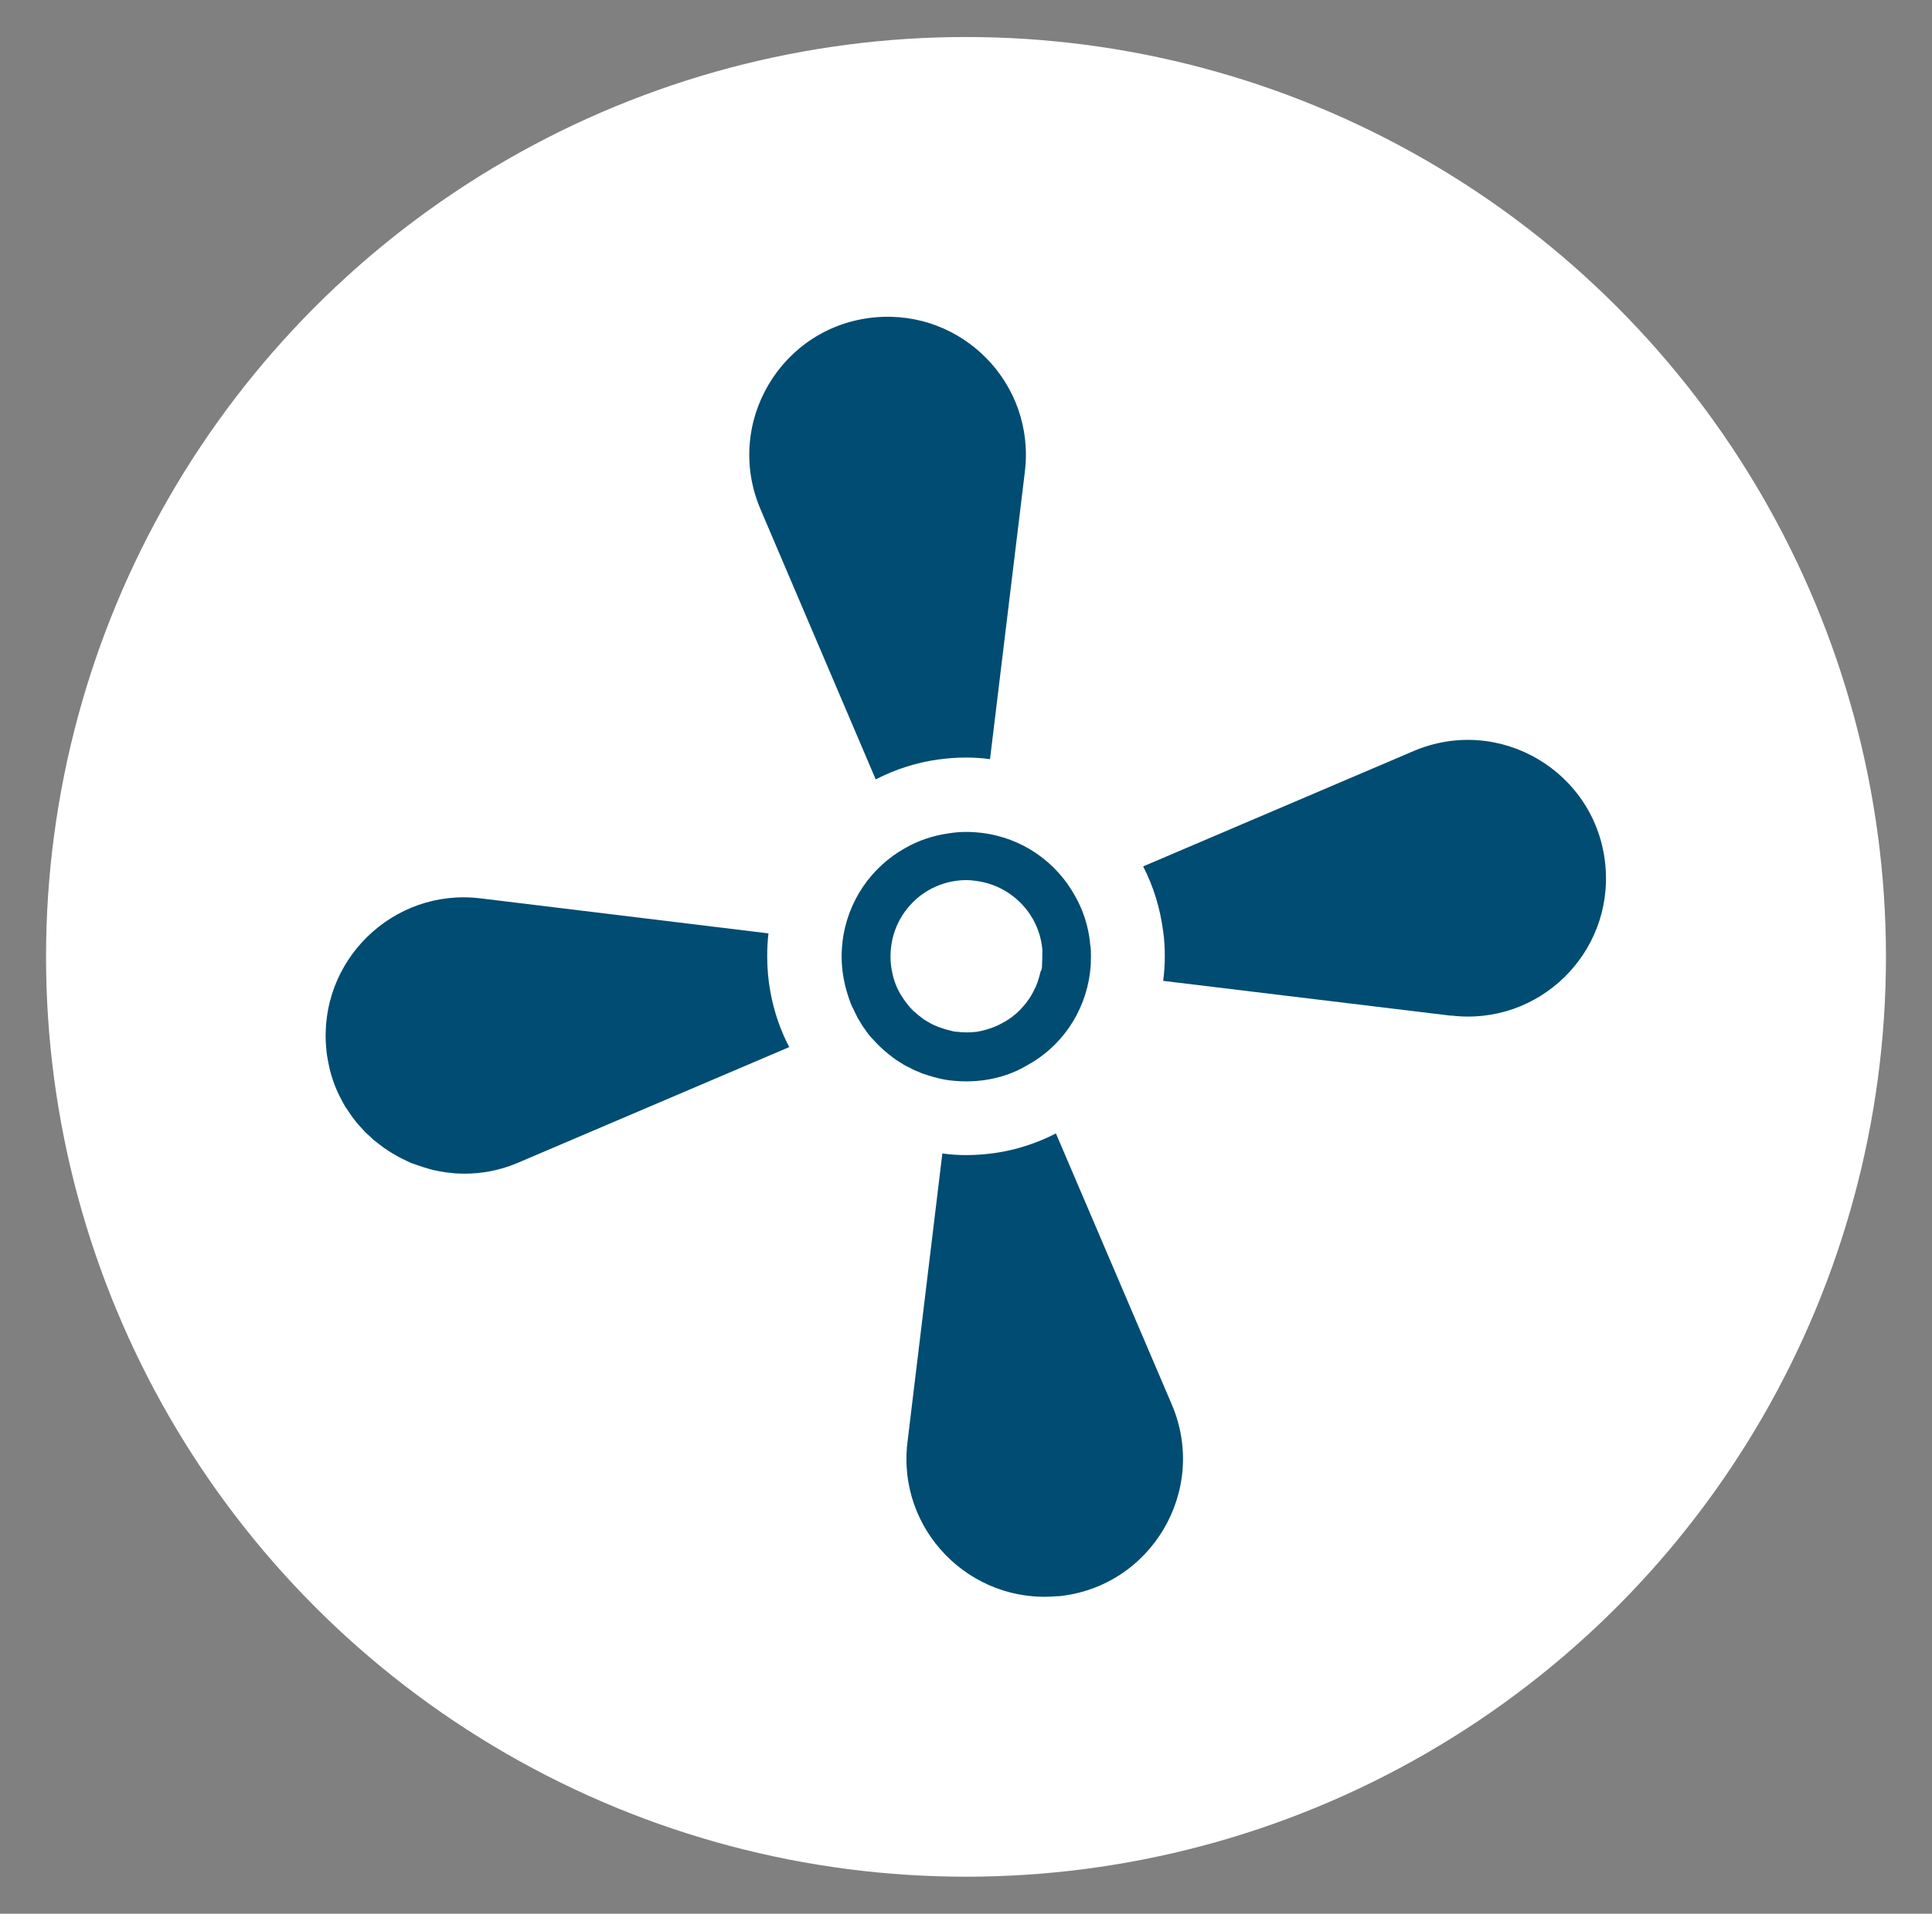
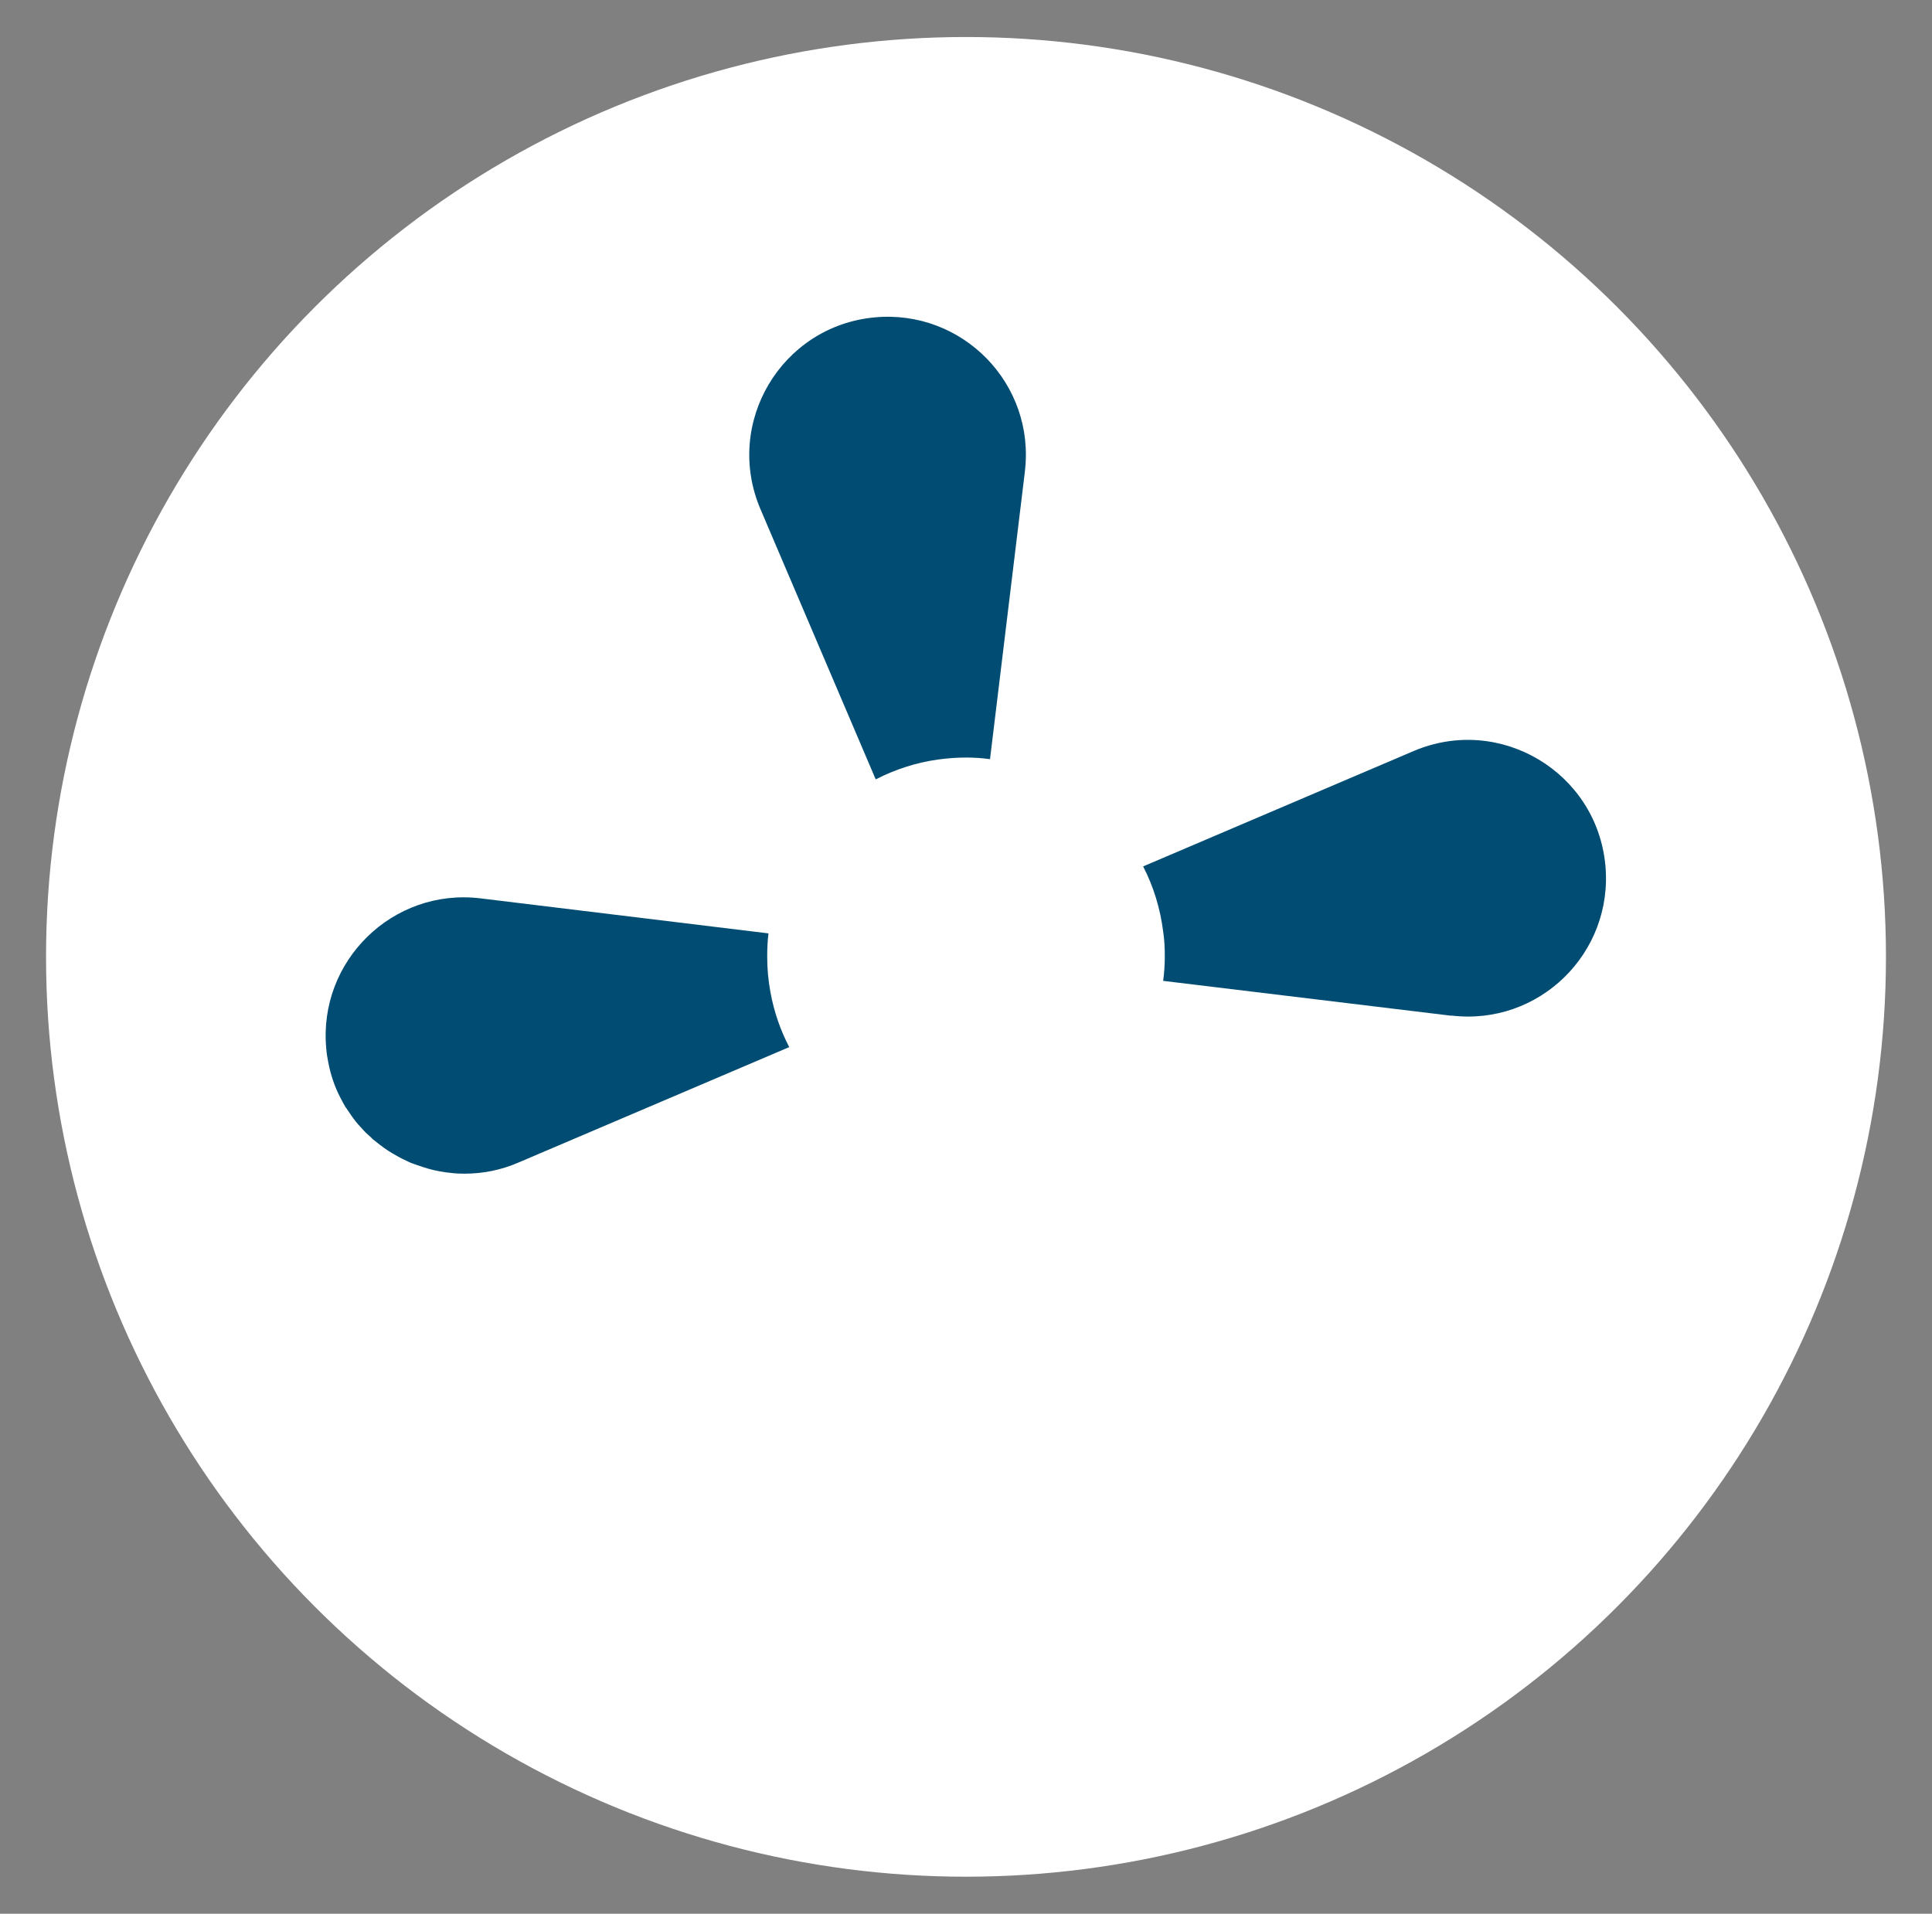
<svg xmlns="http://www.w3.org/2000/svg" id="Layer_1" viewBox="0 0 107 106">
  <rect x="0" y="0" width="107" height="106" fill="#808080" stroke="none" />
  <defs>
    <style>.cls-1{fill:#014c72;}.cls-2{fill:#fff;}</style>
  </defs>
  <g id="k">
    <circle class="cls-2" cx="53.5" cy="53" r="50.95" />
    <g>
      <path class="cls-2" d="M60.37,52.31s0-.06,0-.1c-.1-.93-.39-1.82-.84-2.6-1.03-1.86-2.91-3.21-5.18-3.48-.62-.07-1.22-.07-1.81,.03-.87,.12-1.69,.4-2.42,.82-1.85,1.04-3.18,2.91-3.46,5.17v.04c-.09,.73-.05,1.45,.09,2.14,.07,.35,.17,.7,.29,1.04,.06,.17,.12,.34,.21,.5,.04,.09,.09,.18,.13,.27s.09,.17,.13,.26c.04,.06,.06,.11,.1,.16,.09,.16,.18,.31,.29,.45,.02,.02,.04,.06,.06,.09,.11,.16,.23,.31,.37,.45,.26,.29,.54,.57,.86,.82,0,0,.02,.03,.04,.03,.16,.13,.32,.26,.5,.37,.2,.13,.4,.26,.61,.35,.16,.09,.32,.17,.49,.23,.18,.09,.39,.16,.59,.22,.21,.07,.42,.12,.62,.17s.43,.09,.65,.11c.61,.07,1.22,.06,1.81-.02,.86-.12,1.66-.39,2.38-.82,1.86-1.01,3.2-2.88,3.49-5.15h0v-.04c.04-.28,.05-.55,.05-.83,0-.22,0-.44-.04-.66v-.02Zm-2.74,1.48c0,.07-.04,.15-.05,.22-.02,.09-.05,.17-.07,.24-.06,.2-.13,.39-.23,.57-.05,.11-.11,.22-.17,.32-.06,.11-.13,.21-.21,.31-.06,.1-.13,.18-.22,.28-.07,.09-.16,.17-.24,.26-.09,.09-.17,.16-.26,.23-.1,.09-.2,.16-.29,.22-.02,.02-.05,.04-.09,.05h0c-.06,.05-.13,.1-.21,.13-.45,.27-.97,.44-1.49,.53h0c-.35,.04-.72,.05-1.09,0-.16,0-.31-.05-.46-.09-.11-.02-.21-.05-.31-.09-.12-.04-.24-.07-.37-.13-.12-.05-.23-.1-.34-.16-.07-.04-.15-.09-.22-.13-.1-.05-.2-.12-.29-.2-.13-.09-.24-.18-.35-.29-.02,0-.04-.02-.05-.04-.23-.22-.43-.46-.6-.72-.11-.17-.21-.34-.31-.53h0c-.13-.28-.23-.57-.29-.88-.1-.45-.13-.92-.07-1.41v-.02c.15-1.27,.86-2.35,1.85-3.01,.51-.34,1.1-.57,1.74-.66,.35-.05,.72-.06,1.1,0h0c1.28,.16,2.36,.88,3.02,1.88,.37,.56,.61,1.23,.67,1.93,0,.29,0,.59-.02,.88v.02c0,.1-.02,.2-.05,.28l-.02,.02Z" />
-       <path class="cls-2" d="M60.37,52.31c.02,.22,.04,.44,.04,.66,0,.28,0,.55-.05,.83v.02h0l-2.17-.26h0l-.49-.06v-.02c.04-.29,.04-.59,.02-.88-.06-.7-.31-1.37-.67-1.93l2.48-1.06c.45,.78,.75,1.67,.84,2.6,0,.04,0,.07,0,.1Z" />
      <path class="cls-2" d="M80.37,56.26l-15.95-1.93h0c.06-.45,.09-.9,.09-1.36s-.02-.92-.09-1.37c-.16-1.28-.54-2.51-1.11-3.61l14.98-6.39c4.77-2.03,10.13,1.16,10.62,6.32,.46,4.88-3.69,8.92-8.54,8.33h0Z" />
      <path class="cls-2" d="M60.37,52.31c.02,.22,.04,.44,.04,.66,0,.28,0,.55-.05,.83v.02l-2.17-.26h0l-.49-.06v-.02c.04-.29,.04-.59,.02-.88l2.65-.39s0,.07,0,.1Z" />
      <path class="cls-2" d="M80.37,56.26l-15.95-1.94c.06-.44,.09-.89,.09-1.34s-.02-.92-.09-1.37l24.49-3.68c.46,4.88-3.69,8.92-8.54,8.33Z" />
      <path class="cls-2" d="M60.37,52.31c.02,.22,.04,.44,.04,.66,0,.28,0,.55-.05,.83v.02h0l-2.17-.26h0l-.49-.06v-.02c.04-.29,.04-.59,.02-.88-.06-.7-.31-1.37-.67-1.93l2.48-1.06c.45,.78,.75,1.67,.84,2.6,0,.04,0,.07,0,.1Z" />
      <path class="cls-1" d="M80.37,56.26l-15.95-1.93h0c.06-.45,.09-.9,.09-1.36s-.02-.92-.09-1.37c-.16-1.28-.54-2.51-1.11-3.61l14.98-6.39c4.77-2.03,10.13,1.16,10.62,6.32,.46,4.88-3.69,8.92-8.54,8.33h0Z" />
      <path class="cls-2" d="M54.34,46.13l-.32,2.66h0c-.38-.05-.75-.04-1.1,0-.64,.09-1.22,.32-1.74,.66l-1.06-2.49c.73-.42,1.55-.7,2.42-.82,.59-.1,1.19-.1,1.81-.03h0Z" />
      <path class="cls-2" d="M56.76,26.13l-1.93,15.92c-.43-.06-.87-.09-1.32-.09-.53,0-1.05,.04-1.56,.11-1.22,.17-2.38,.55-3.45,1.1l-6.38-14.96c-2.04-4.78,1.15-10.14,6.31-10.63,4.88-.46,8.92,3.69,8.33,8.54h0Z" />
      <path class="cls-2" d="M51.94,42.08c-1.22,.17-2.38,.55-3.45,1.1l-6.38-14.96c-2.04-4.78,1.15-10.14,6.31-10.63l3.52,24.49Z" />
      <path class="cls-2" d="M52.91,48.8c-.64,.09-1.22,.32-1.74,.66l-1.06-2.49c.73-.42,1.55-.7,2.42-.82l.38,2.65Z" />
      <path class="cls-2" d="M54.34,46.13l-.32,2.66h0c-.38-.05-.75-.04-1.1,0-.64,.09-1.22,.32-1.74,.66l-1.06-2.49c.73-.42,1.55-.7,2.42-.82,.59-.1,1.19-.1,1.81-.03h0Z" />
      <path class="cls-1" d="M56.76,26.13l-1.93,15.92c-.43-.06-.87-.09-1.32-.09-.53,0-1.05,.04-1.56,.11-1.22,.17-2.38,.55-3.45,1.1l-6.38-14.96c-2.04-4.78,1.15-10.14,6.31-10.63,4.88-.46,8.92,3.69,8.33,8.54h0Z" />
-       <path class="cls-2" d="M43.73,57.99l-15.01,6.4c-.99,.43-2,.62-3.01,.62-.23,0-.48-.01-.71-.04-.23-.02-.46-.05-.7-.1-.4-.07-.81-.2-1.21-.34-.18-.06-.38-.13-.55-.22-.18-.09-.37-.17-.55-.28-.33-.18-.66-.39-.95-.62-.13-.1-.26-.2-.37-.29-.04-.02-.06-.06-.09-.09-.11-.1-.22-.2-.32-.29-.09-.09-.17-.18-.26-.28-.21-.22-.4-.46-.57-.71-.09-.13-.18-.27-.27-.4,0,0,0,0-.01,0-.11-.18-.21-.38-.31-.57-.31-.6-.53-1.25-.66-1.94-.05-.24-.09-.49-.11-.75-.46-4.86,3.69-8.92,8.54-8.33l15.95,1.94c-.05,.42-.07,.84-.07,1.28,0,.68,.06,1.34,.18,1.98,.2,1.09,.55,2.1,1.04,3.04h.02Z" />
      <path class="cls-2" d="M50.01,55.3h0l-2.49,1.08c-.05-.09-.1-.17-.13-.26-.05-.09-.1-.18-.13-.27-.09-.16-.15-.33-.21-.5-.12-.34-.22-.68-.29-1.04-.13-.68-.17-1.41-.09-2.14l2.68,.32c-.06,.49-.02,.95,.07,1.41,.06,.31,.16,.6,.29,.88h0c.1,.18,.2,.35,.31,.53h0Z" />
      <path class="cls-2" d="M43.73,57.99l-15.01,6.4c-.99,.43-2,.62-3.01,.62-.23,0-.48-.01-.71-.04-.23-.02-.46-.05-.7-.1-.4-.07-.81-.2-1.21-.34-.18-.06-.38-.13-.55-.22-.18-.09-.37-.17-.55-.28-.33-.18-.66-.39-.95-.62-.13-.1-.26-.2-.37-.29-.04-.02-.06-.06-.09-.09-.11-.1-.22-.2-.32-.29-.09-.09-.17-.18-.26-.28-.21-.22-.4-.46-.57-.71-.09-.13-.18-.27-.27-.4,0,0,0,0-.01,0-.11-.18-.21-.38-.31-.57-.31-.6-.53-1.25-.66-1.94l24.49-3.87c.2,1.09,.55,2.1,1.04,3.04h.02Z" />
-       <path class="cls-2" d="M50.01,55.3h0l-2.49,1.08c-.05-.09-.1-.17-.13-.26-.05-.09-.1-.18-.13-.27-.09-.16-.15-.33-.21-.5-.12-.34-.22-.68-.29-1.04l2.66-.42c.06,.31,.16,.6,.29,.88h0c.1,.18,.2,.35,.31,.53h0Z" />
      <path class="cls-1" d="M43.73,57.99l-15.01,6.4c-.99,.43-2,.62-3.01,.62-.23,0-.48-.01-.71-.04-.23-.02-.46-.05-.7-.1-.4-.07-.81-.2-1.21-.34-.18-.06-.38-.13-.55-.22-.18-.09-.37-.17-.55-.28-.33-.18-.66-.39-.95-.62-.13-.1-.26-.2-.37-.29-.04-.02-.06-.06-.09-.09-.11-.1-.22-.2-.32-.29-.09-.09-.17-.18-.26-.28-.21-.22-.4-.46-.57-.71-.09-.13-.18-.27-.27-.4,0,0,0,0-.01,0-.11-.18-.21-.38-.31-.57-.31-.6-.53-1.25-.66-1.94-.05-.24-.09-.49-.11-.75-.46-4.86,3.69-8.92,8.54-8.33l15.95,1.94c-.05,.42-.07,.84-.07,1.28,0,.68,.06,1.34,.18,1.98,.2,1.09,.55,2.1,1.04,3.04h.02Z" />
      <path class="cls-2" d="M50.01,55.3h0l-2.49,1.08c-.05-.09-.1-.17-.13-.26-.05-.09-.1-.18-.13-.27-.09-.16-.15-.33-.21-.5-.12-.34-.22-.68-.29-1.04-.13-.68-.17-1.41-.09-2.14l2.68,.32c-.06,.49-.02,.95,.07,1.41,.06,.31,.16,.6,.29,.88h0c.1,.18,.2,.35,.31,.53h0Z" />
      <path class="cls-2" d="M52.68,59.83l.33-2.68c.37,.05,.73,.04,1.09,0h0c.53-.09,1.04-.26,1.49-.53,.07-.04,.15-.09,.21-.12l1.06,2.48c-.72,.43-1.53,.7-2.38,.82-.59,.09-1.2,.1-1.81,.02h0Z" />
      <path class="cls-2" d="M58.58,88.41c-4.86,.46-8.92-3.69-8.32-8.54l1.93-15.98c.43,.06,.87,.09,1.32,.09,.53,0,1.05-.04,1.56-.11,1.21-.17,2.36-.55,3.41-1.09l6.42,15.02c2.03,4.77-1.16,10.13-6.32,10.62h0Z" />
      <path class="cls-2" d="M52.68,59.83l.33-2.68c.37,.05,.73,.04,1.09,0h0c.53-.09,1.04-.26,1.49-.53,.07-.04,.15-.09,.21-.12l1.06,2.48c-.72,.43-1.53,.7-2.38,.82-.59,.09-1.2,.1-1.81,.02h0Z" />
      <path class="cls-2" d="M58.58,88.41c-4.86,.46-8.92-3.69-8.32-8.54l1.93-15.98c.43,.06,.87,.09,1.32,.09,.53,0,1.05-.04,1.56-.11,1.21-.17,2.36-.55,3.41-1.09l6.42,15.02c2.03,4.77-1.16,10.13-6.32,10.62h0Z" />
      <path class="cls-2" d="M52.68,59.83l.33-2.68c.37,.05,.73,.04,1.09,0h0l.38,2.65c-.59,.09-1.2,.1-1.81,.02h0Z" />
      <path class="cls-2" d="M58.58,88.41c-4.86,.46-8.92-3.69-8.32-8.54l1.93-15.98c.43,.06,.87,.09,1.32,.09,.53,0,1.05-.04,1.56-.11l3.51,24.55h0Z" />
      <path class="cls-2" d="M52.68,59.83l.33-2.68c.37,.05,.73,.04,1.09,0h0c.53-.09,1.04-.26,1.49-.53,.07-.04,.15-.09,.21-.12l1.06,2.48c-.72,.43-1.53,.7-2.38,.82-.59,.09-1.2,.1-1.81,.02h0Z" />
-       <path class="cls-1" d="M58.58,88.41c-4.86,.46-8.92-3.69-8.32-8.54l1.93-15.98c.43,.06,.87,.09,1.32,.09,.53,0,1.05-.04,1.56-.11,1.21-.17,2.36-.55,3.41-1.09l6.42,15.02c2.03,4.77-1.16,10.13-6.32,10.62h0Z" />
-       <path class="cls-1" d="M60.37,52.31s0-.06,0-.1c-.1-.93-.39-1.82-.84-2.6-1.03-1.86-2.91-3.21-5.18-3.48-.62-.07-1.22-.07-1.81,.03-.87,.12-1.69,.4-2.42,.82-1.85,1.04-3.18,2.91-3.46,5.17v.04c-.09,.73-.05,1.45,.09,2.14,.07,.35,.17,.7,.29,1.04,.06,.17,.12,.34,.21,.5,.04,.09,.09,.18,.13,.27s.09,.17,.13,.26c.04,.06,.06,.11,.1,.16,.09,.16,.18,.31,.29,.45,.02,.02,.04,.06,.06,.09,.11,.16,.23,.31,.37,.45,.26,.29,.54,.57,.86,.82,0,0,.02,.03,.04,.03,.16,.13,.32,.26,.5,.37,.2,.13,.4,.26,.61,.35,.16,.09,.32,.17,.49,.23,.18,.09,.39,.16,.59,.22,.21,.07,.42,.12,.62,.17s.43,.09,.65,.11c.61,.07,1.22,.06,1.81-.02,.86-.12,1.66-.39,2.38-.82,1.86-1.01,3.2-2.88,3.49-5.15h0v-.04c.04-.28,.05-.55,.05-.83,0-.22,0-.44-.04-.66v-.02Zm-2.74,1.48c0,.07-.04,.15-.05,.22-.02,.09-.05,.17-.07,.24-.06,.2-.13,.39-.23,.57-.05,.11-.11,.22-.17,.32-.06,.11-.13,.21-.21,.31-.06,.1-.13,.18-.22,.28-.07,.09-.16,.17-.24,.26-.09,.09-.17,.16-.26,.23-.1,.09-.2,.16-.29,.22-.02,.02-.05,.04-.09,.05h0c-.06,.05-.13,.1-.21,.13-.45,.27-.97,.44-1.49,.53h0c-.35,.04-.72,.05-1.09,0-.16,0-.31-.05-.46-.09-.11-.02-.21-.05-.31-.09-.12-.04-.24-.07-.37-.13-.12-.05-.23-.1-.34-.16-.07-.04-.15-.09-.22-.13-.1-.05-.2-.12-.29-.2-.13-.09-.24-.18-.35-.29-.02,0-.04-.02-.05-.04-.23-.22-.43-.46-.6-.72-.11-.17-.21-.34-.31-.53h0c-.13-.28-.23-.57-.29-.88-.1-.45-.13-.92-.07-1.41v-.02c.15-1.27,.86-2.35,1.85-3.01,.51-.34,1.1-.57,1.74-.66,.35-.05,.72-.06,1.1,0h0c1.28,.16,2.36,.88,3.02,1.88,.37,.56,.61,1.23,.67,1.93,0,.29,0,.59-.02,.88v.02c0,.1-.02,.2-.05,.28l-.02,.02Z" />
      <path class="cls-2" d="M50.61,56.02c-.23-.22-.44-.45-.61-.72-.11-.16-.21-.34-.31-.53h0c.1,.18,.2,.35,.31,.53,.17,.26,.37,.5,.6,.72Z" />
      <path class="cls-2" d="M55.89,56.44s-.06,.05-.09,.06h0l.09-.06Z" />
    </g>
  </g>
</svg>